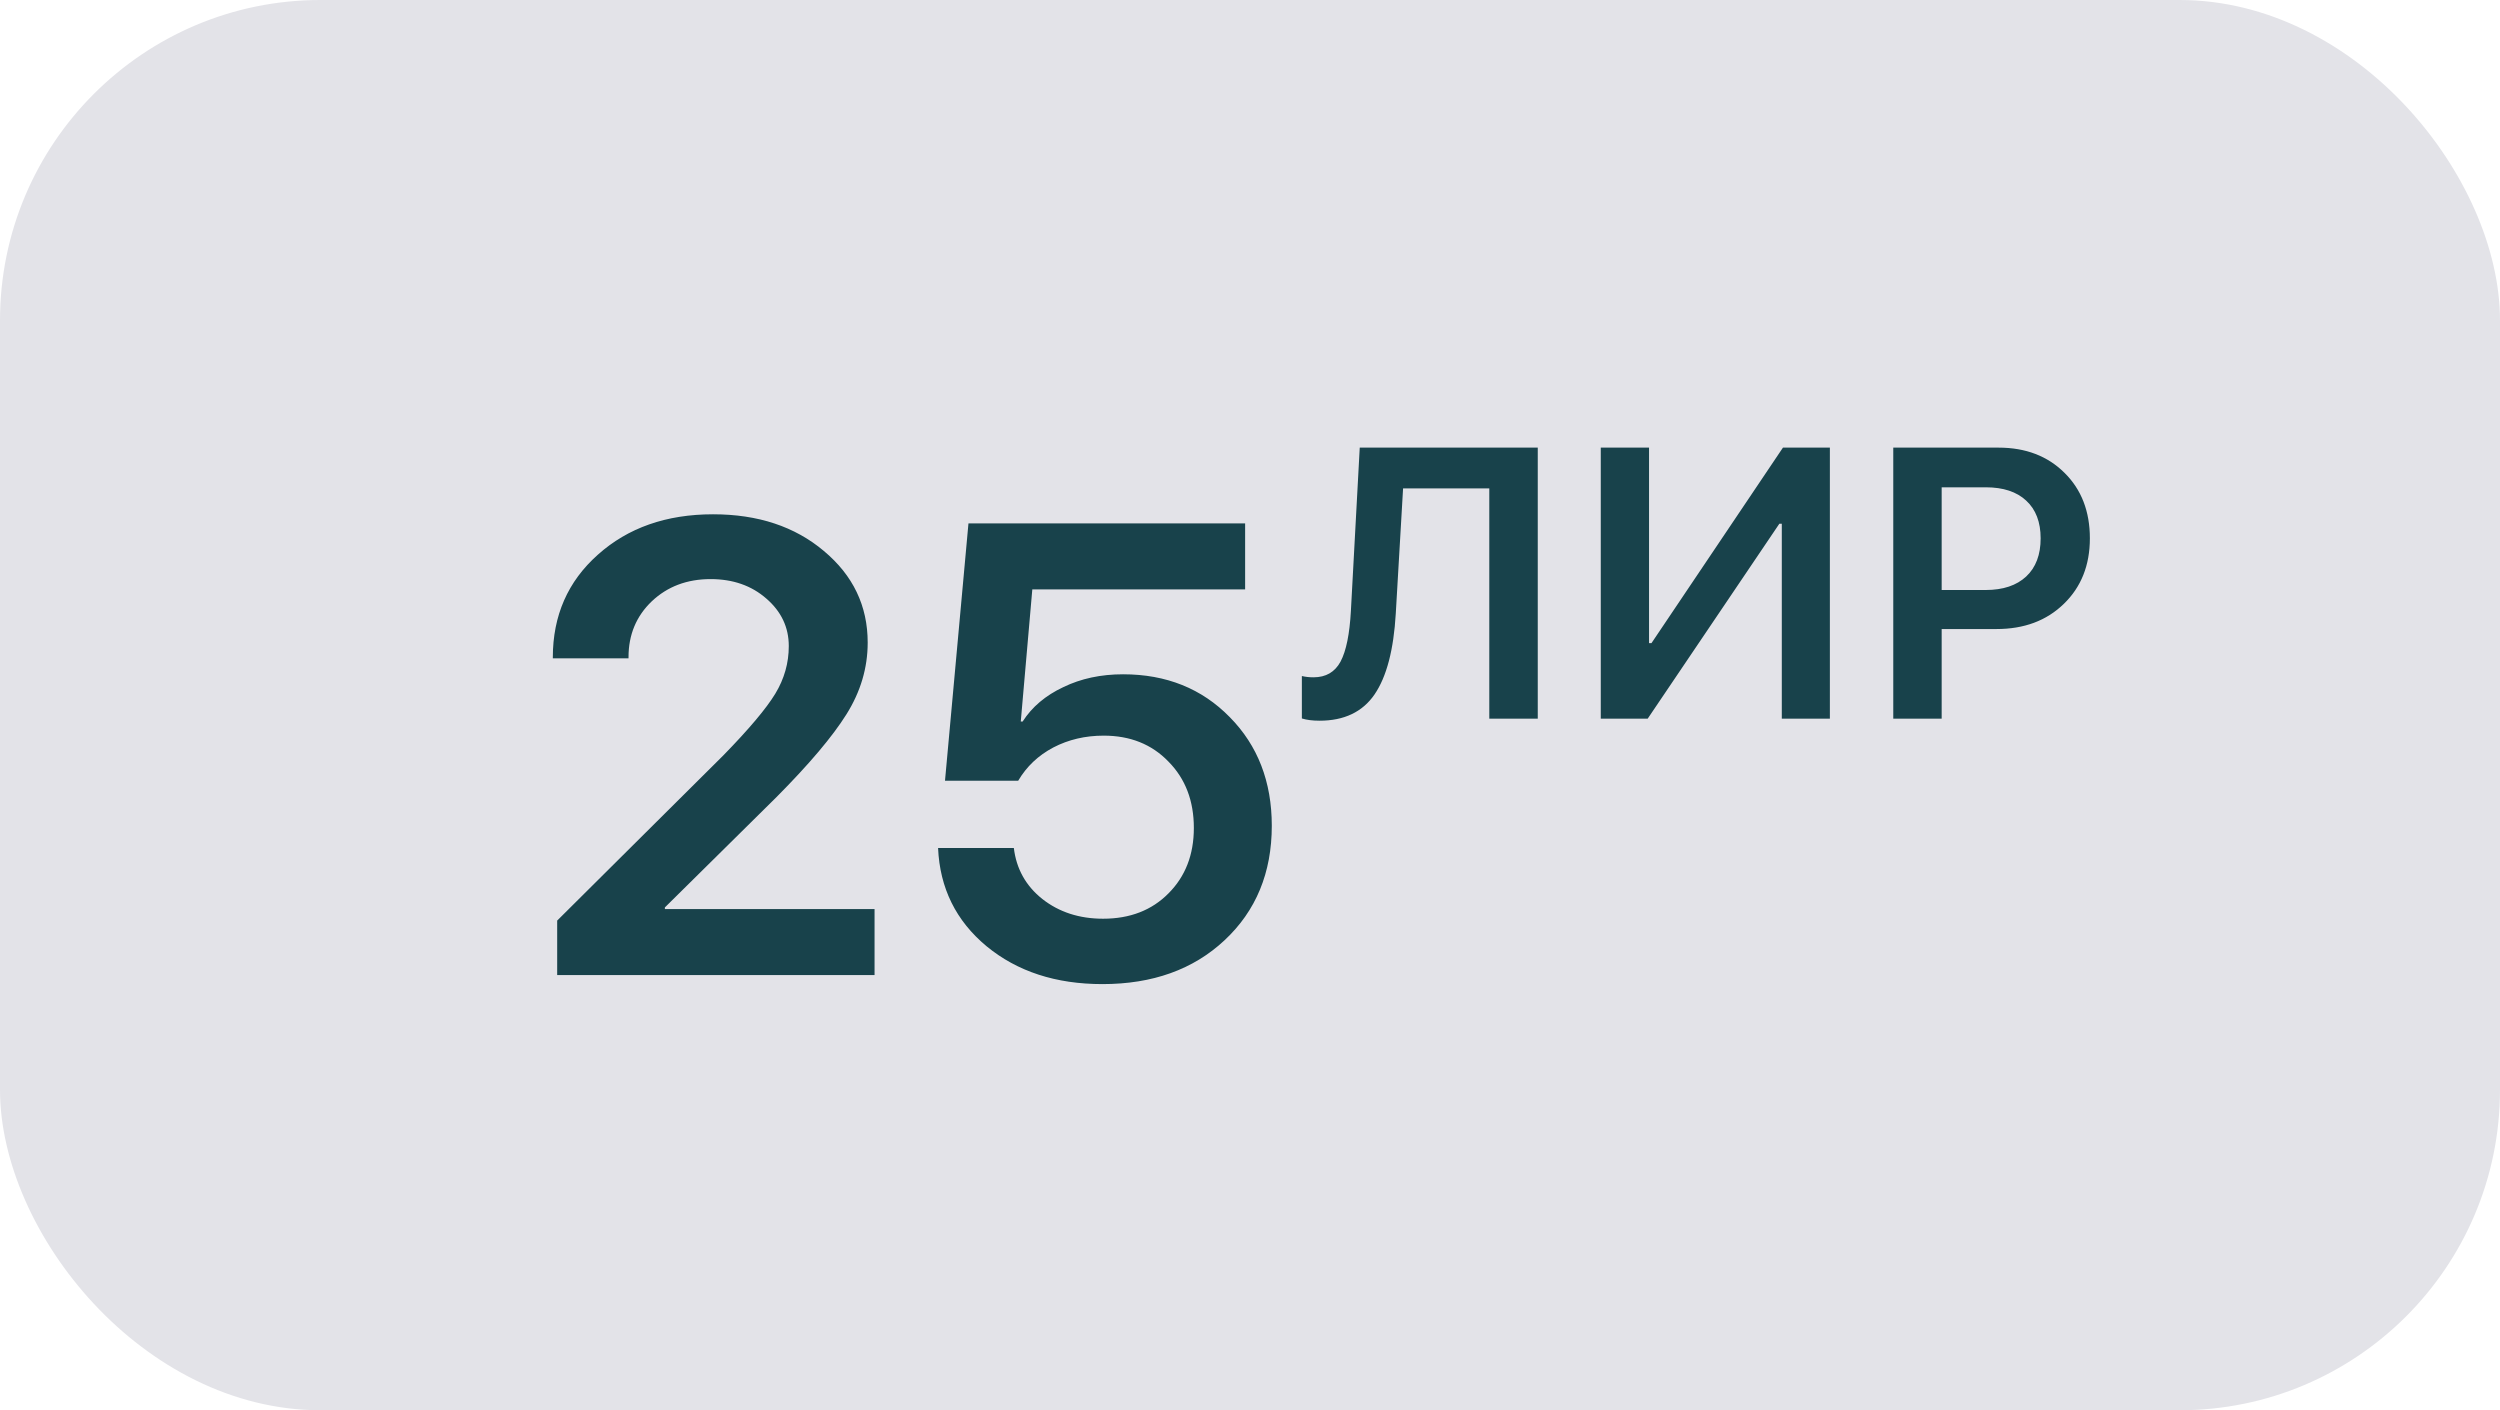
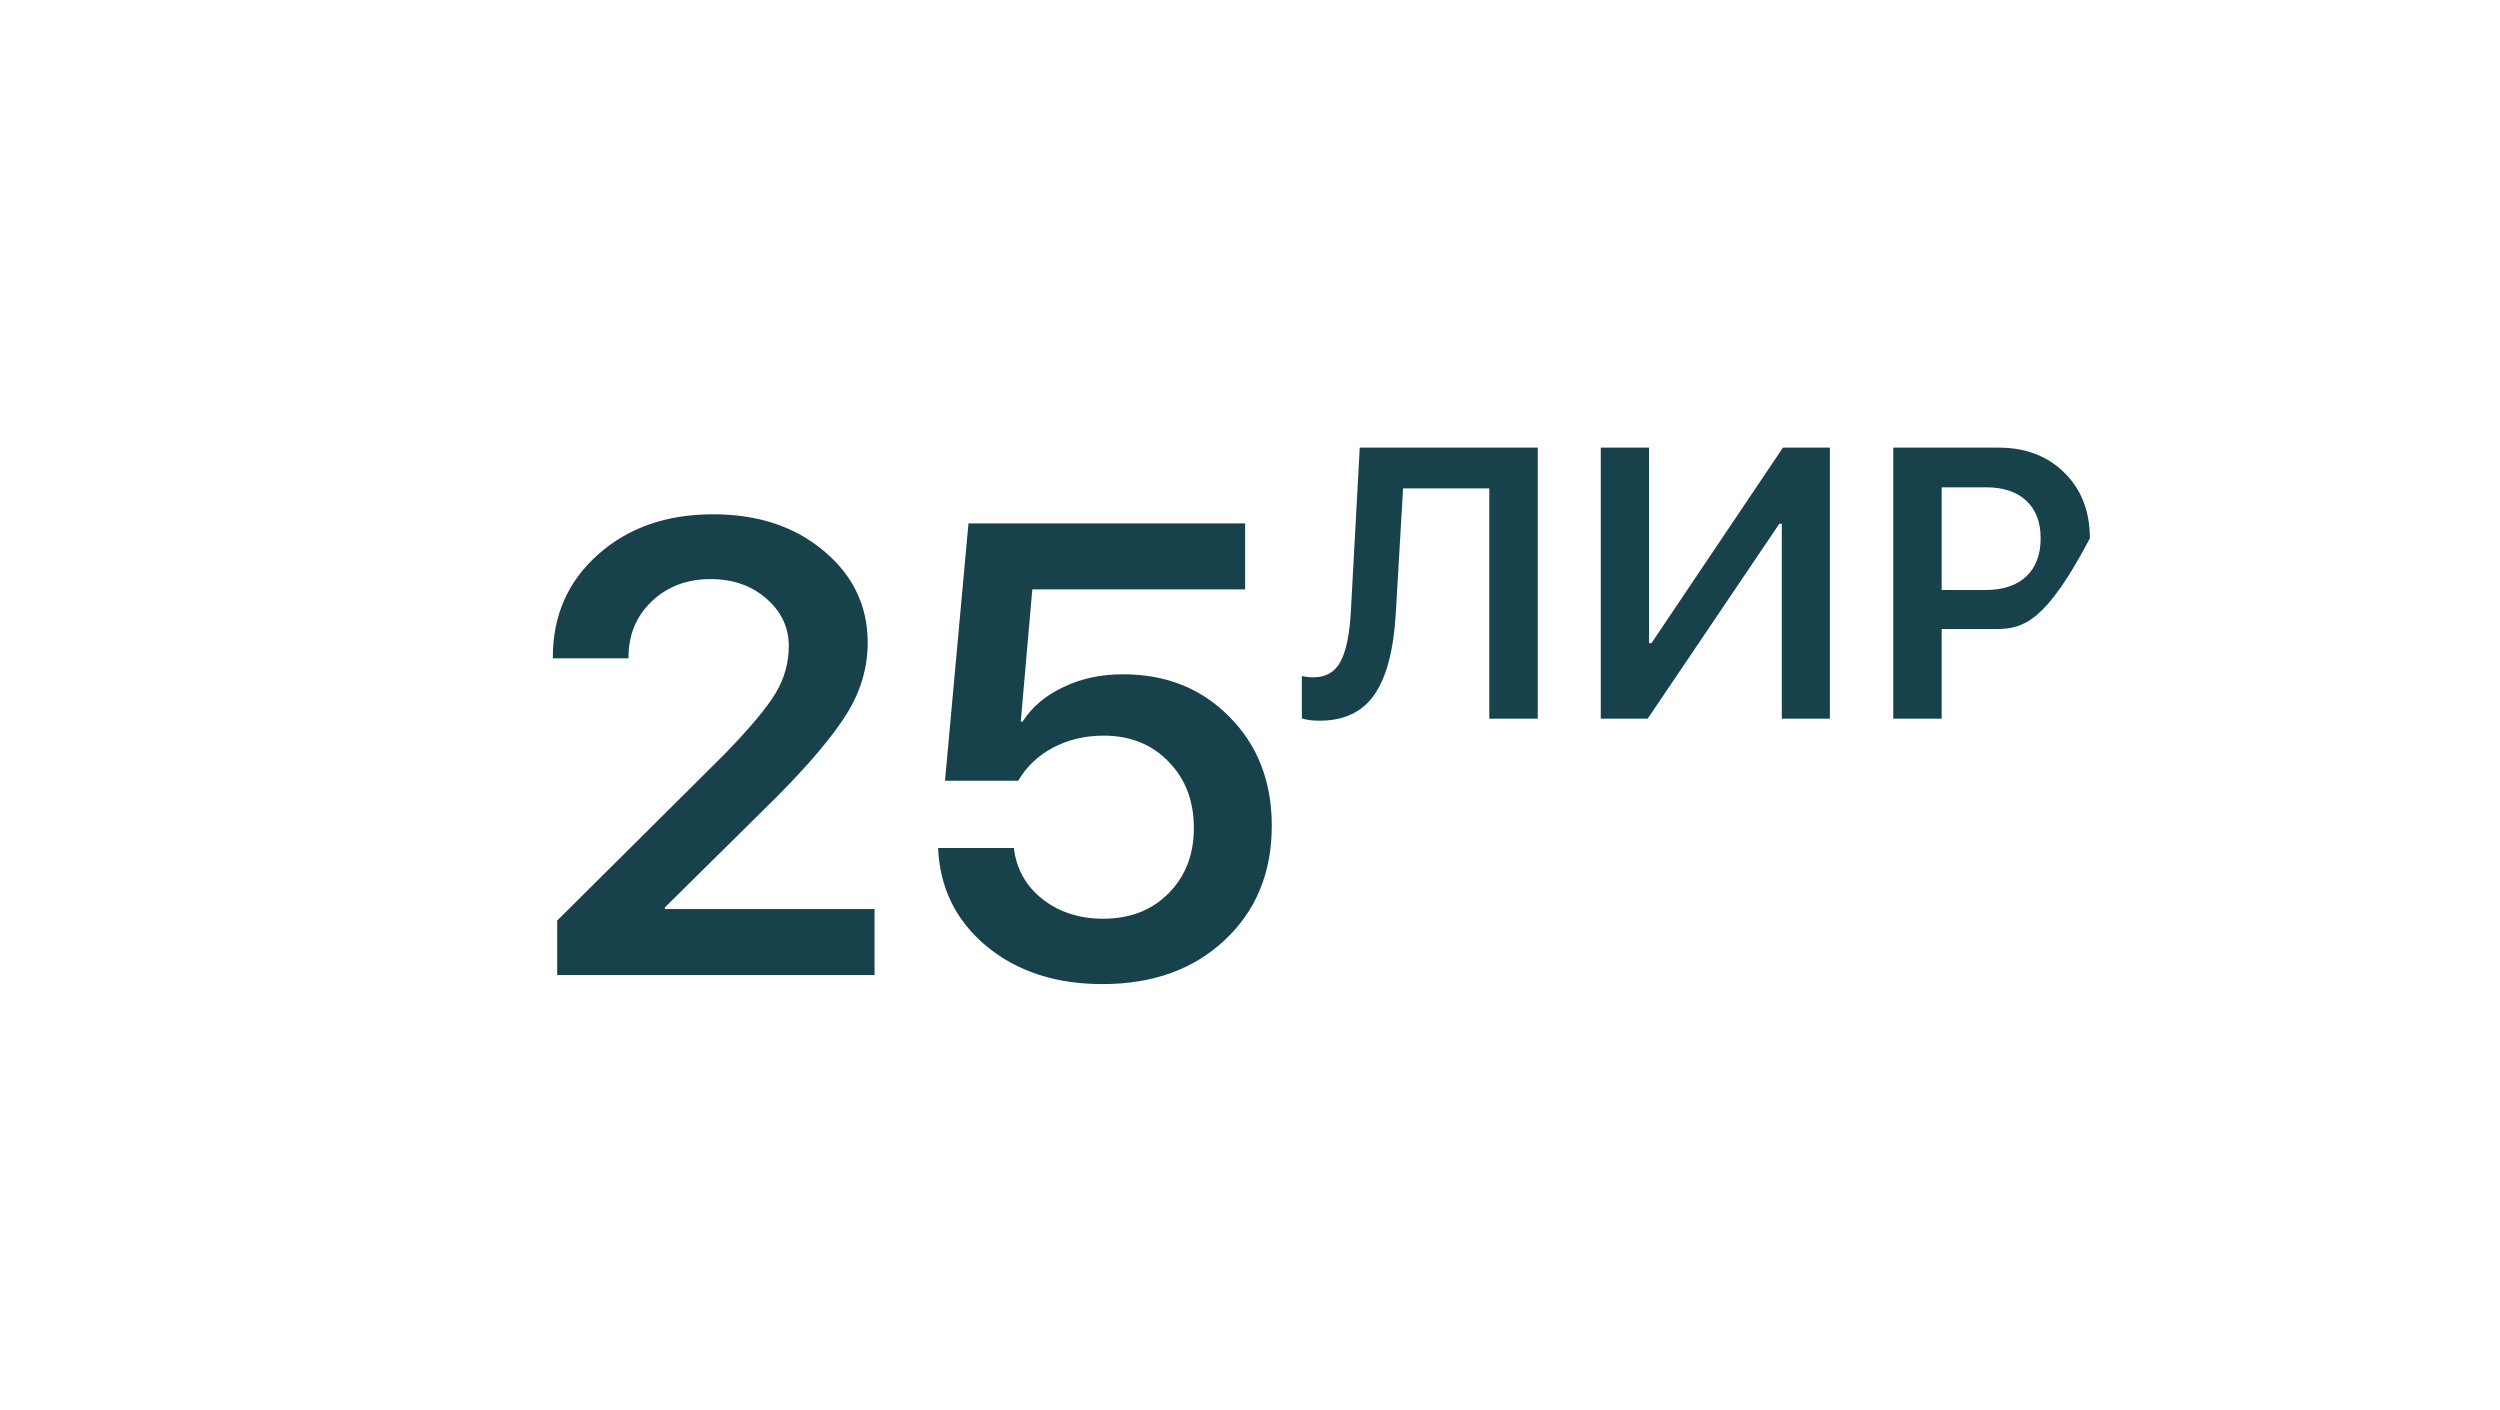
<svg xmlns="http://www.w3.org/2000/svg" width="39" height="22" viewBox="0 0 39 22" fill="none">
-   <rect width="39" height="22" rx="5" fill="#E3E3E8" />
-   <path d="M8.624 10.255C8.624 9.604 8.858 9.07 9.327 8.653C9.796 8.233 10.395 8.023 11.124 8.023C11.824 8.023 12.4 8.214 12.852 8.595C13.308 8.976 13.536 9.452 13.536 10.025C13.536 10.419 13.425 10.792 13.204 11.144C12.986 11.492 12.623 11.921 12.115 12.433L10.372 14.156V14.181H13.643V15.211H8.692V14.361L11.285 11.783C11.685 11.373 11.955 11.052 12.095 10.821C12.235 10.59 12.305 10.343 12.305 10.079C12.305 9.786 12.188 9.539 11.954 9.337C11.723 9.135 11.433 9.034 11.085 9.034C10.717 9.034 10.411 9.15 10.167 9.381C9.926 9.612 9.805 9.902 9.805 10.25V10.27H8.624V10.255ZM17.198 15.352C16.472 15.352 15.87 15.156 15.391 14.762C14.913 14.365 14.661 13.854 14.634 13.229H15.816C15.855 13.554 16.003 13.819 16.26 14.024C16.521 14.229 16.837 14.332 17.208 14.332C17.628 14.332 17.968 14.2 18.228 13.937C18.492 13.673 18.624 13.333 18.624 12.916C18.624 12.493 18.492 12.148 18.228 11.881C17.968 11.611 17.631 11.476 17.218 11.476C16.931 11.476 16.669 11.537 16.431 11.661C16.197 11.785 16.015 11.957 15.884 12.179H14.742L15.108 8.165H19.424V9.195H16.104L15.924 11.256H15.953C16.099 11.028 16.311 10.849 16.588 10.719C16.864 10.585 17.175 10.519 17.52 10.519C18.194 10.519 18.749 10.742 19.185 11.188C19.621 11.63 19.84 12.195 19.84 12.882C19.84 13.614 19.594 14.21 19.102 14.669C18.614 15.125 17.979 15.352 17.198 15.352ZM23.989 11.211H23.233V7.619H21.888L21.774 9.573C21.741 10.138 21.631 10.558 21.443 10.833C21.256 11.106 20.969 11.243 20.585 11.243C20.475 11.243 20.384 11.231 20.309 11.208V10.546C20.368 10.56 20.428 10.566 20.491 10.566C20.684 10.566 20.825 10.484 20.913 10.32C21.001 10.154 21.054 9.891 21.074 9.529L21.212 6.983H23.989V11.211ZM27.796 11.211V8.17H27.758L25.704 11.211H24.972V6.983H25.725V10.033H25.763L27.814 6.983H28.546V11.211H27.796ZM29.535 6.983H31.178C31.6 6.983 31.943 7.114 32.206 7.376C32.47 7.636 32.602 7.977 32.602 8.398C32.602 8.818 32.466 9.159 32.195 9.421C31.925 9.683 31.576 9.813 31.146 9.813H30.29V11.211H29.535V6.983ZM30.29 7.602V9.204H30.976C31.247 9.204 31.458 9.134 31.609 8.993C31.759 8.853 31.834 8.654 31.834 8.398C31.834 8.145 31.759 7.948 31.609 7.81C31.46 7.671 31.25 7.602 30.979 7.602H30.29Z" fill="#18424B" />
+   <path d="M8.624 10.255C8.624 9.604 8.858 9.07 9.327 8.653C9.796 8.233 10.395 8.023 11.124 8.023C11.824 8.023 12.4 8.214 12.852 8.595C13.308 8.976 13.536 9.452 13.536 10.025C13.536 10.419 13.425 10.792 13.204 11.144C12.986 11.492 12.623 11.921 12.115 12.433L10.372 14.156V14.181H13.643V15.211H8.692V14.361L11.285 11.783C11.685 11.373 11.955 11.052 12.095 10.821C12.235 10.59 12.305 10.343 12.305 10.079C12.305 9.786 12.188 9.539 11.954 9.337C11.723 9.135 11.433 9.034 11.085 9.034C10.717 9.034 10.411 9.15 10.167 9.381C9.926 9.612 9.805 9.902 9.805 10.25V10.27H8.624V10.255ZM17.198 15.352C16.472 15.352 15.87 15.156 15.391 14.762C14.913 14.365 14.661 13.854 14.634 13.229H15.816C15.855 13.554 16.003 13.819 16.26 14.024C16.521 14.229 16.837 14.332 17.208 14.332C17.628 14.332 17.968 14.2 18.228 13.937C18.492 13.673 18.624 13.333 18.624 12.916C18.624 12.493 18.492 12.148 18.228 11.881C17.968 11.611 17.631 11.476 17.218 11.476C16.931 11.476 16.669 11.537 16.431 11.661C16.197 11.785 16.015 11.957 15.884 12.179H14.742L15.108 8.165H19.424V9.195H16.104L15.924 11.256H15.953C16.099 11.028 16.311 10.849 16.588 10.719C16.864 10.585 17.175 10.519 17.52 10.519C18.194 10.519 18.749 10.742 19.185 11.188C19.621 11.63 19.84 12.195 19.84 12.882C19.84 13.614 19.594 14.21 19.102 14.669C18.614 15.125 17.979 15.352 17.198 15.352ZM23.989 11.211H23.233V7.619H21.888L21.774 9.573C21.741 10.138 21.631 10.558 21.443 10.833C21.256 11.106 20.969 11.243 20.585 11.243C20.475 11.243 20.384 11.231 20.309 11.208V10.546C20.368 10.56 20.428 10.566 20.491 10.566C20.684 10.566 20.825 10.484 20.913 10.32C21.001 10.154 21.054 9.891 21.074 9.529L21.212 6.983H23.989V11.211ZM27.796 11.211V8.17H27.758L25.704 11.211H24.972V6.983H25.725V10.033H25.763L27.814 6.983H28.546V11.211H27.796ZM29.535 6.983H31.178C31.6 6.983 31.943 7.114 32.206 7.376C32.47 7.636 32.602 7.977 32.602 8.398C31.925 9.683 31.576 9.813 31.146 9.813H30.29V11.211H29.535V6.983ZM30.29 7.602V9.204H30.976C31.247 9.204 31.458 9.134 31.609 8.993C31.759 8.853 31.834 8.654 31.834 8.398C31.834 8.145 31.759 7.948 31.609 7.81C31.46 7.671 31.25 7.602 30.979 7.602H30.29Z" fill="#18424B" />
</svg>